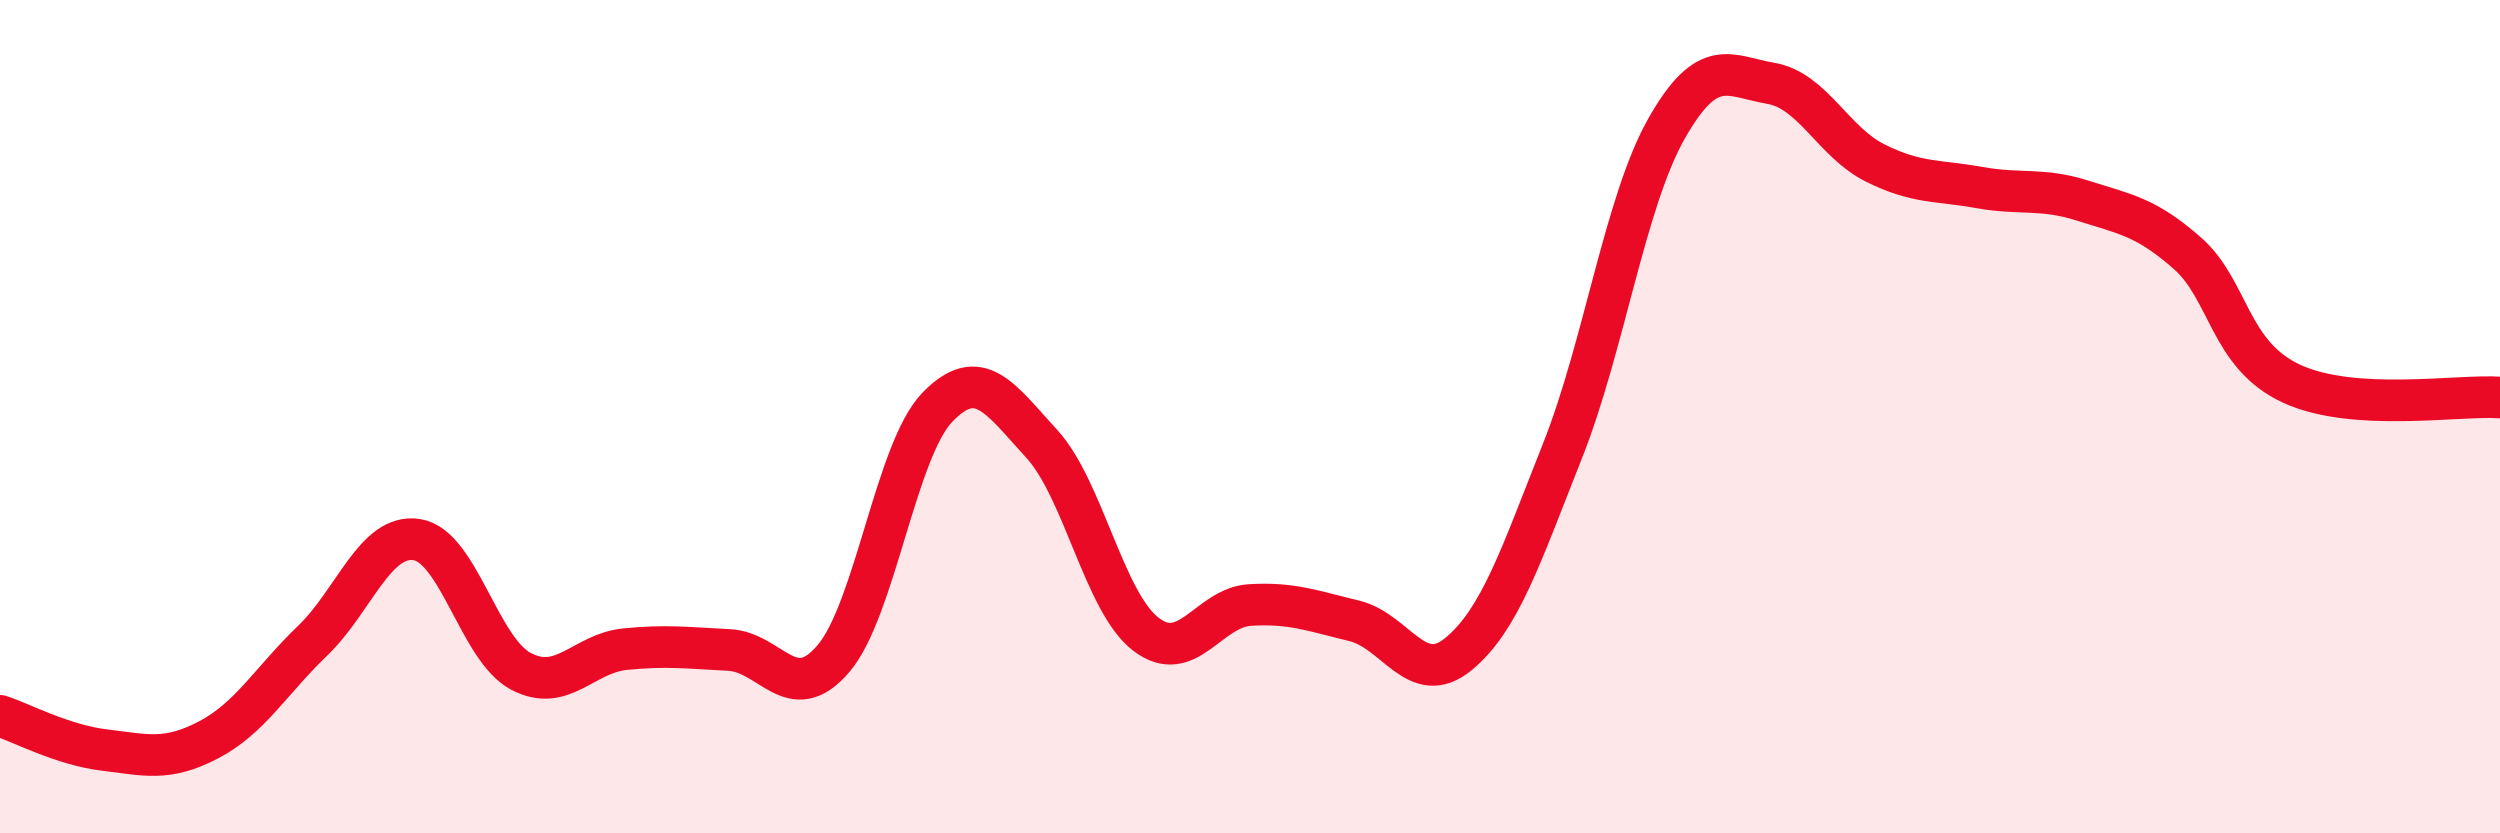
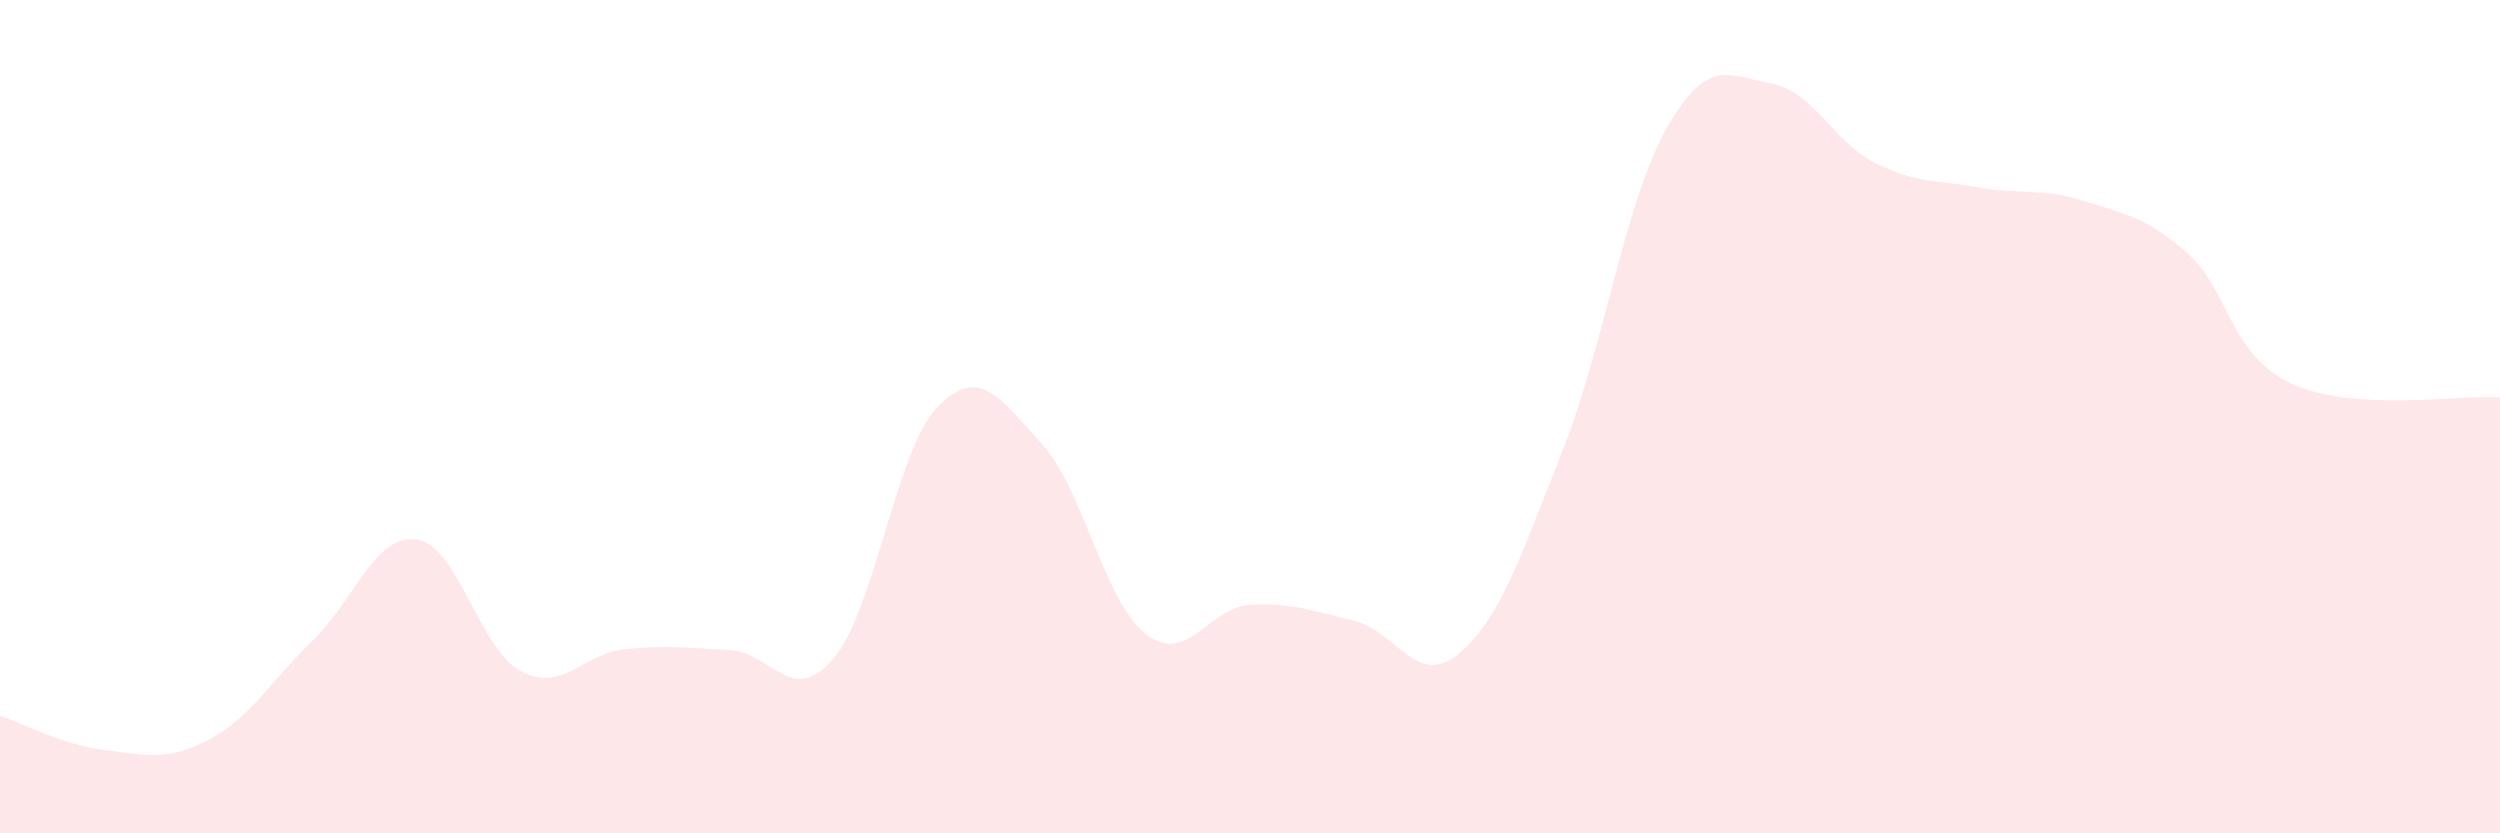
<svg xmlns="http://www.w3.org/2000/svg" width="60" height="20" viewBox="0 0 60 20">
  <path d="M 0,17.18 C 0.5,17.34 1.5,17.88 2.5,18 C 3.5,18.12 4,18.28 5,17.76 C 6,17.24 6.5,16.34 7.5,15.38 C 8.5,14.42 9,12.8 10,12.95 C 11,13.1 11.5,15.58 12.5,16.11 C 13.5,16.64 14,15.68 15,15.58 C 16,15.48 16.5,15.55 17.5,15.6 C 18.5,15.65 19,16.98 20,15.81 C 21,14.64 21.5,10.8 22.5,9.77 C 23.5,8.74 24,9.56 25,10.65 C 26,11.74 26.5,14.45 27.5,15.22 C 28.5,15.99 29,14.58 30,14.52 C 31,14.46 31.5,14.66 32.5,14.9 C 33.5,15.14 34,16.52 35,15.7 C 36,14.88 36.5,13.34 37.5,10.82 C 38.5,8.3 39,4.84 40,3.08 C 41,1.32 41.5,1.83 42.5,2 C 43.5,2.17 44,3.41 45,3.91 C 46,4.41 46.5,4.32 47.5,4.5 C 48.5,4.68 49,4.5 50,4.82 C 51,5.14 51.5,5.2 52.5,6.08 C 53.5,6.96 53.5,8.52 55,9.21 C 56.5,9.9 59,9.47 60,9.54L60 20L0 20Z" fill="#EB0A25" opacity="0.1" stroke-linecap="round" stroke-linejoin="round" />
-   <path d="M 0,17.18 C 0.5,17.34 1.5,17.88 2.5,18 C 3.5,18.12 4,18.28 5,17.76 C 6,17.24 6.5,16.34 7.5,15.38 C 8.5,14.42 9,12.8 10,12.95 C 11,13.1 11.5,15.58 12.5,16.11 C 13.5,16.64 14,15.68 15,15.58 C 16,15.48 16.5,15.55 17.5,15.6 C 18.5,15.65 19,16.98 20,15.81 C 21,14.64 21.5,10.8 22.5,9.77 C 23.5,8.74 24,9.56 25,10.65 C 26,11.74 26.5,14.45 27.5,15.22 C 28.5,15.99 29,14.58 30,14.52 C 31,14.46 31.5,14.66 32.5,14.9 C 33.5,15.14 34,16.52 35,15.7 C 36,14.88 36.5,13.34 37.5,10.82 C 38.5,8.3 39,4.84 40,3.08 C 41,1.32 41.5,1.83 42.5,2 C 43.5,2.17 44,3.41 45,3.91 C 46,4.41 46.5,4.32 47.5,4.5 C 48.5,4.68 49,4.5 50,4.82 C 51,5.14 51.5,5.2 52.5,6.08 C 53.5,6.96 53.5,8.52 55,9.21 C 56.5,9.9 59,9.47 60,9.54" stroke="#EB0A25" stroke-width="1" fill="none" stroke-linecap="round" stroke-linejoin="round" />
</svg>